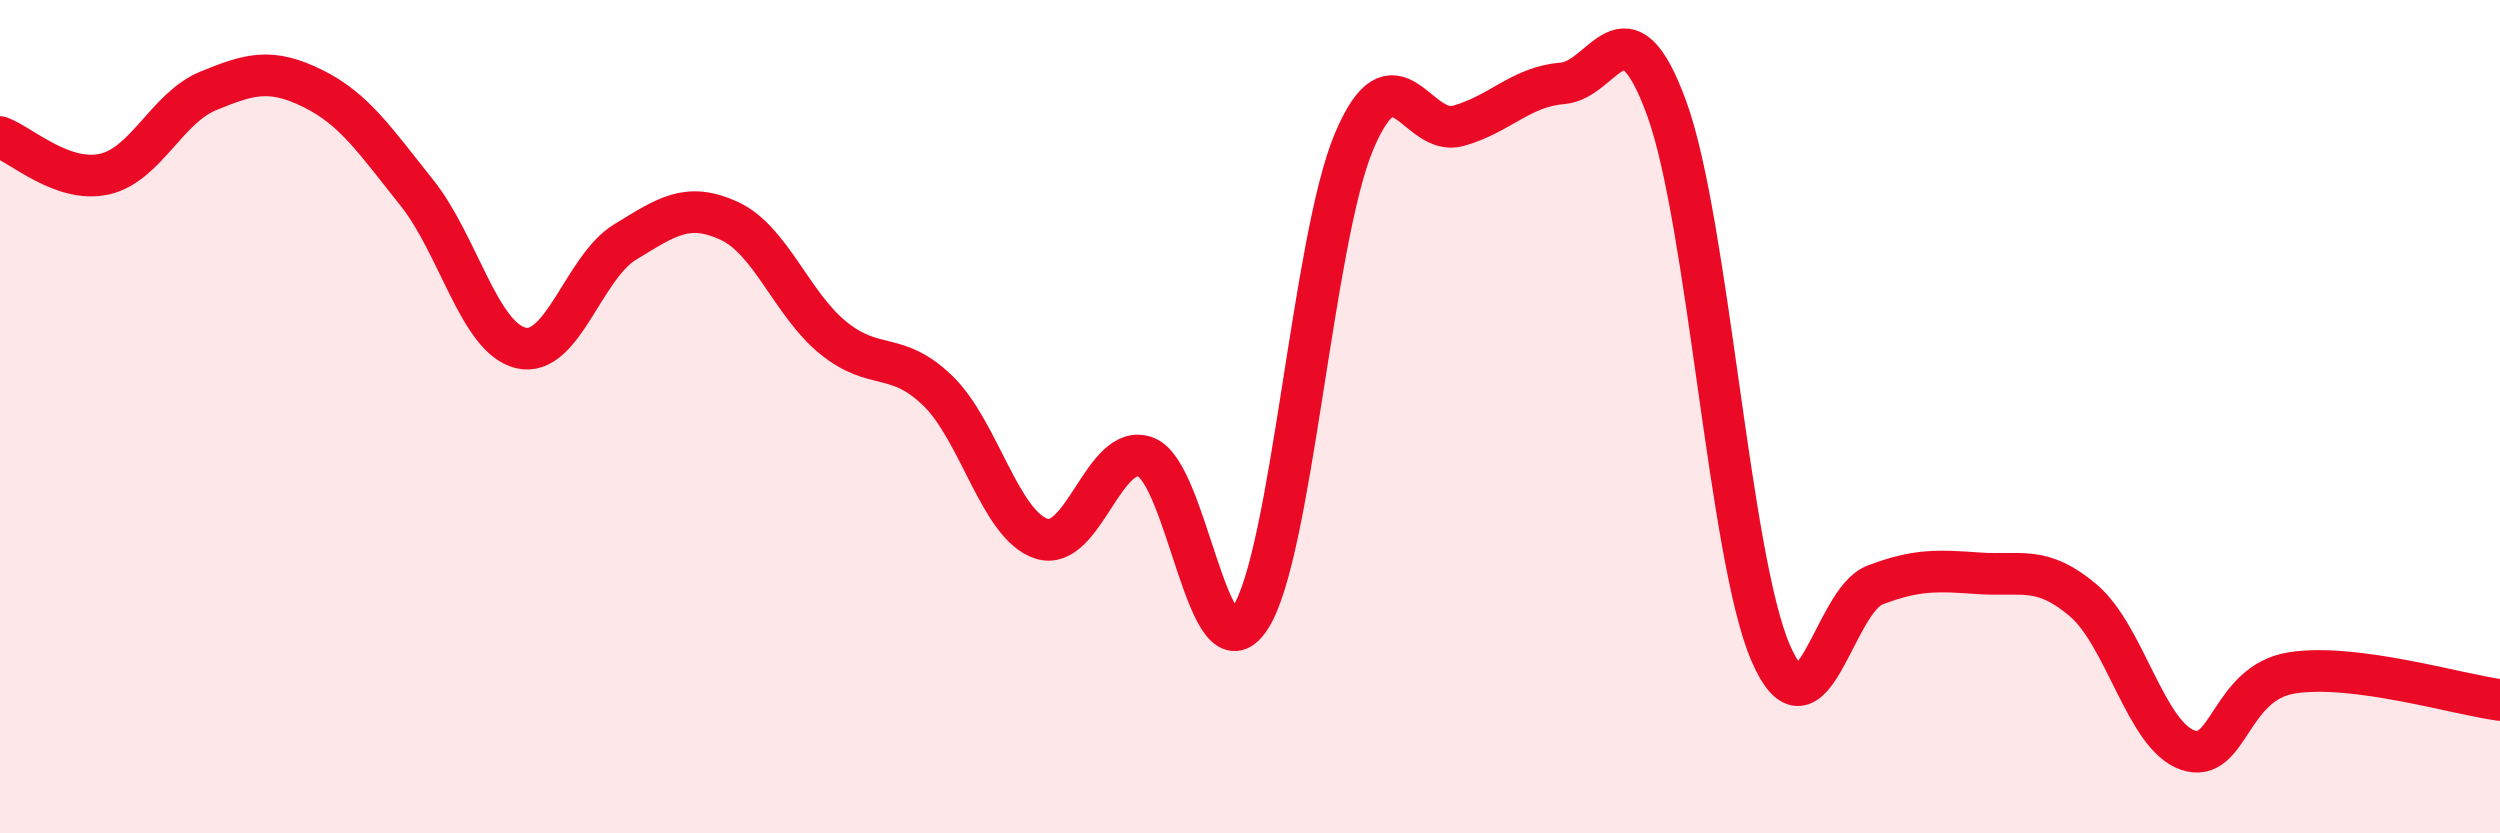
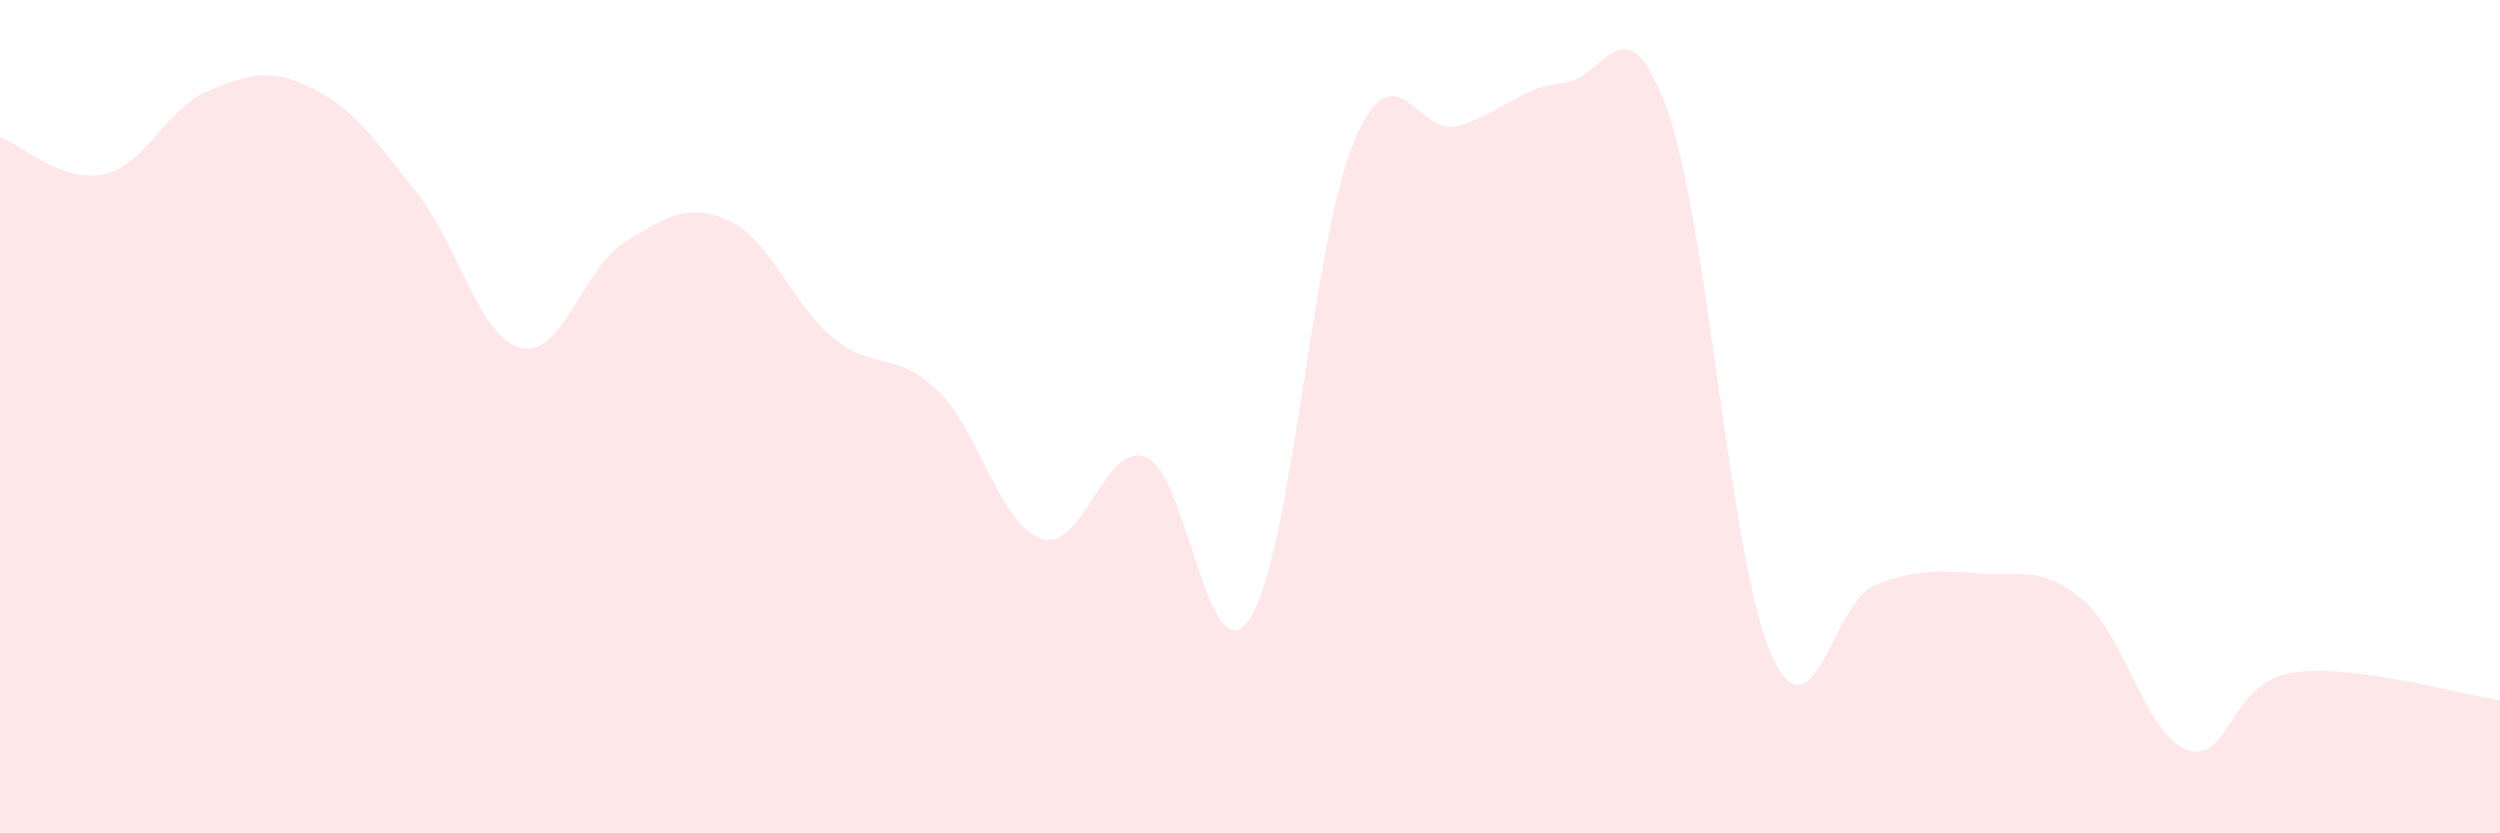
<svg xmlns="http://www.w3.org/2000/svg" width="60" height="20" viewBox="0 0 60 20">
  <path d="M 0,3.29 C 0.5,3.47 1.5,4.4 2.5,4.18 C 3.5,3.96 4,2.59 5,2.18 C 6,1.77 6.5,1.63 7.5,2.12 C 8.5,2.61 9,3.37 10,4.62 C 11,5.87 11.5,8.11 12.5,8.35 C 13.5,8.59 14,6.42 15,5.81 C 16,5.2 16.5,4.84 17.5,5.3 C 18.5,5.76 19,7.3 20,8.11 C 21,8.92 21.5,8.41 22.5,9.37 C 23.5,10.33 24,12.61 25,12.93 C 26,13.25 26.5,10.59 27.5,10.97 C 28.5,11.35 29,16.36 30,14.84 C 31,13.32 31.5,5.75 32.5,3.39 C 33.5,1.03 34,3.3 35,3.02 C 36,2.74 36.5,2.08 37.5,2 C 38.5,1.92 39,-0.14 40,2.6 C 41,5.34 41.5,13.39 42.5,15.68 C 43.5,17.97 44,14.42 45,14.04 C 46,13.66 46.5,13.69 47.5,13.76 C 48.5,13.83 49,13.56 50,14.41 C 51,15.26 51.5,17.65 52.5,18 C 53.5,18.35 53.5,16.39 55,16.15 C 56.5,15.91 59,16.67 60,16.8L60 20L0 20Z" fill="#EB0A25" opacity="0.1" stroke-linecap="round" stroke-linejoin="round" />
-   <path d="M 0,3.29 C 0.5,3.47 1.5,4.4 2.5,4.18 C 3.5,3.96 4,2.59 5,2.18 C 6,1.77 6.5,1.63 7.5,2.12 C 8.5,2.61 9,3.37 10,4.62 C 11,5.87 11.5,8.11 12.5,8.35 C 13.5,8.59 14,6.42 15,5.81 C 16,5.2 16.5,4.84 17.5,5.3 C 18.5,5.76 19,7.3 20,8.11 C 21,8.92 21.5,8.41 22.5,9.37 C 23.5,10.33 24,12.61 25,12.93 C 26,13.25 26.5,10.59 27.5,10.97 C 28.5,11.35 29,16.36 30,14.84 C 31,13.32 31.5,5.75 32.5,3.39 C 33.5,1.03 34,3.3 35,3.02 C 36,2.74 36.5,2.08 37.5,2 C 38.5,1.92 39,-0.14 40,2.6 C 41,5.34 41.5,13.39 42.5,15.68 C 43.5,17.97 44,14.42 45,14.04 C 46,13.66 46.5,13.69 47.5,13.76 C 48.5,13.83 49,13.56 50,14.41 C 51,15.26 51.5,17.65 52.5,18 C 53.5,18.35 53.5,16.39 55,16.15 C 56.5,15.91 59,16.67 60,16.8" stroke="#EB0A25" stroke-width="1" fill="none" stroke-linecap="round" stroke-linejoin="round" />
</svg>